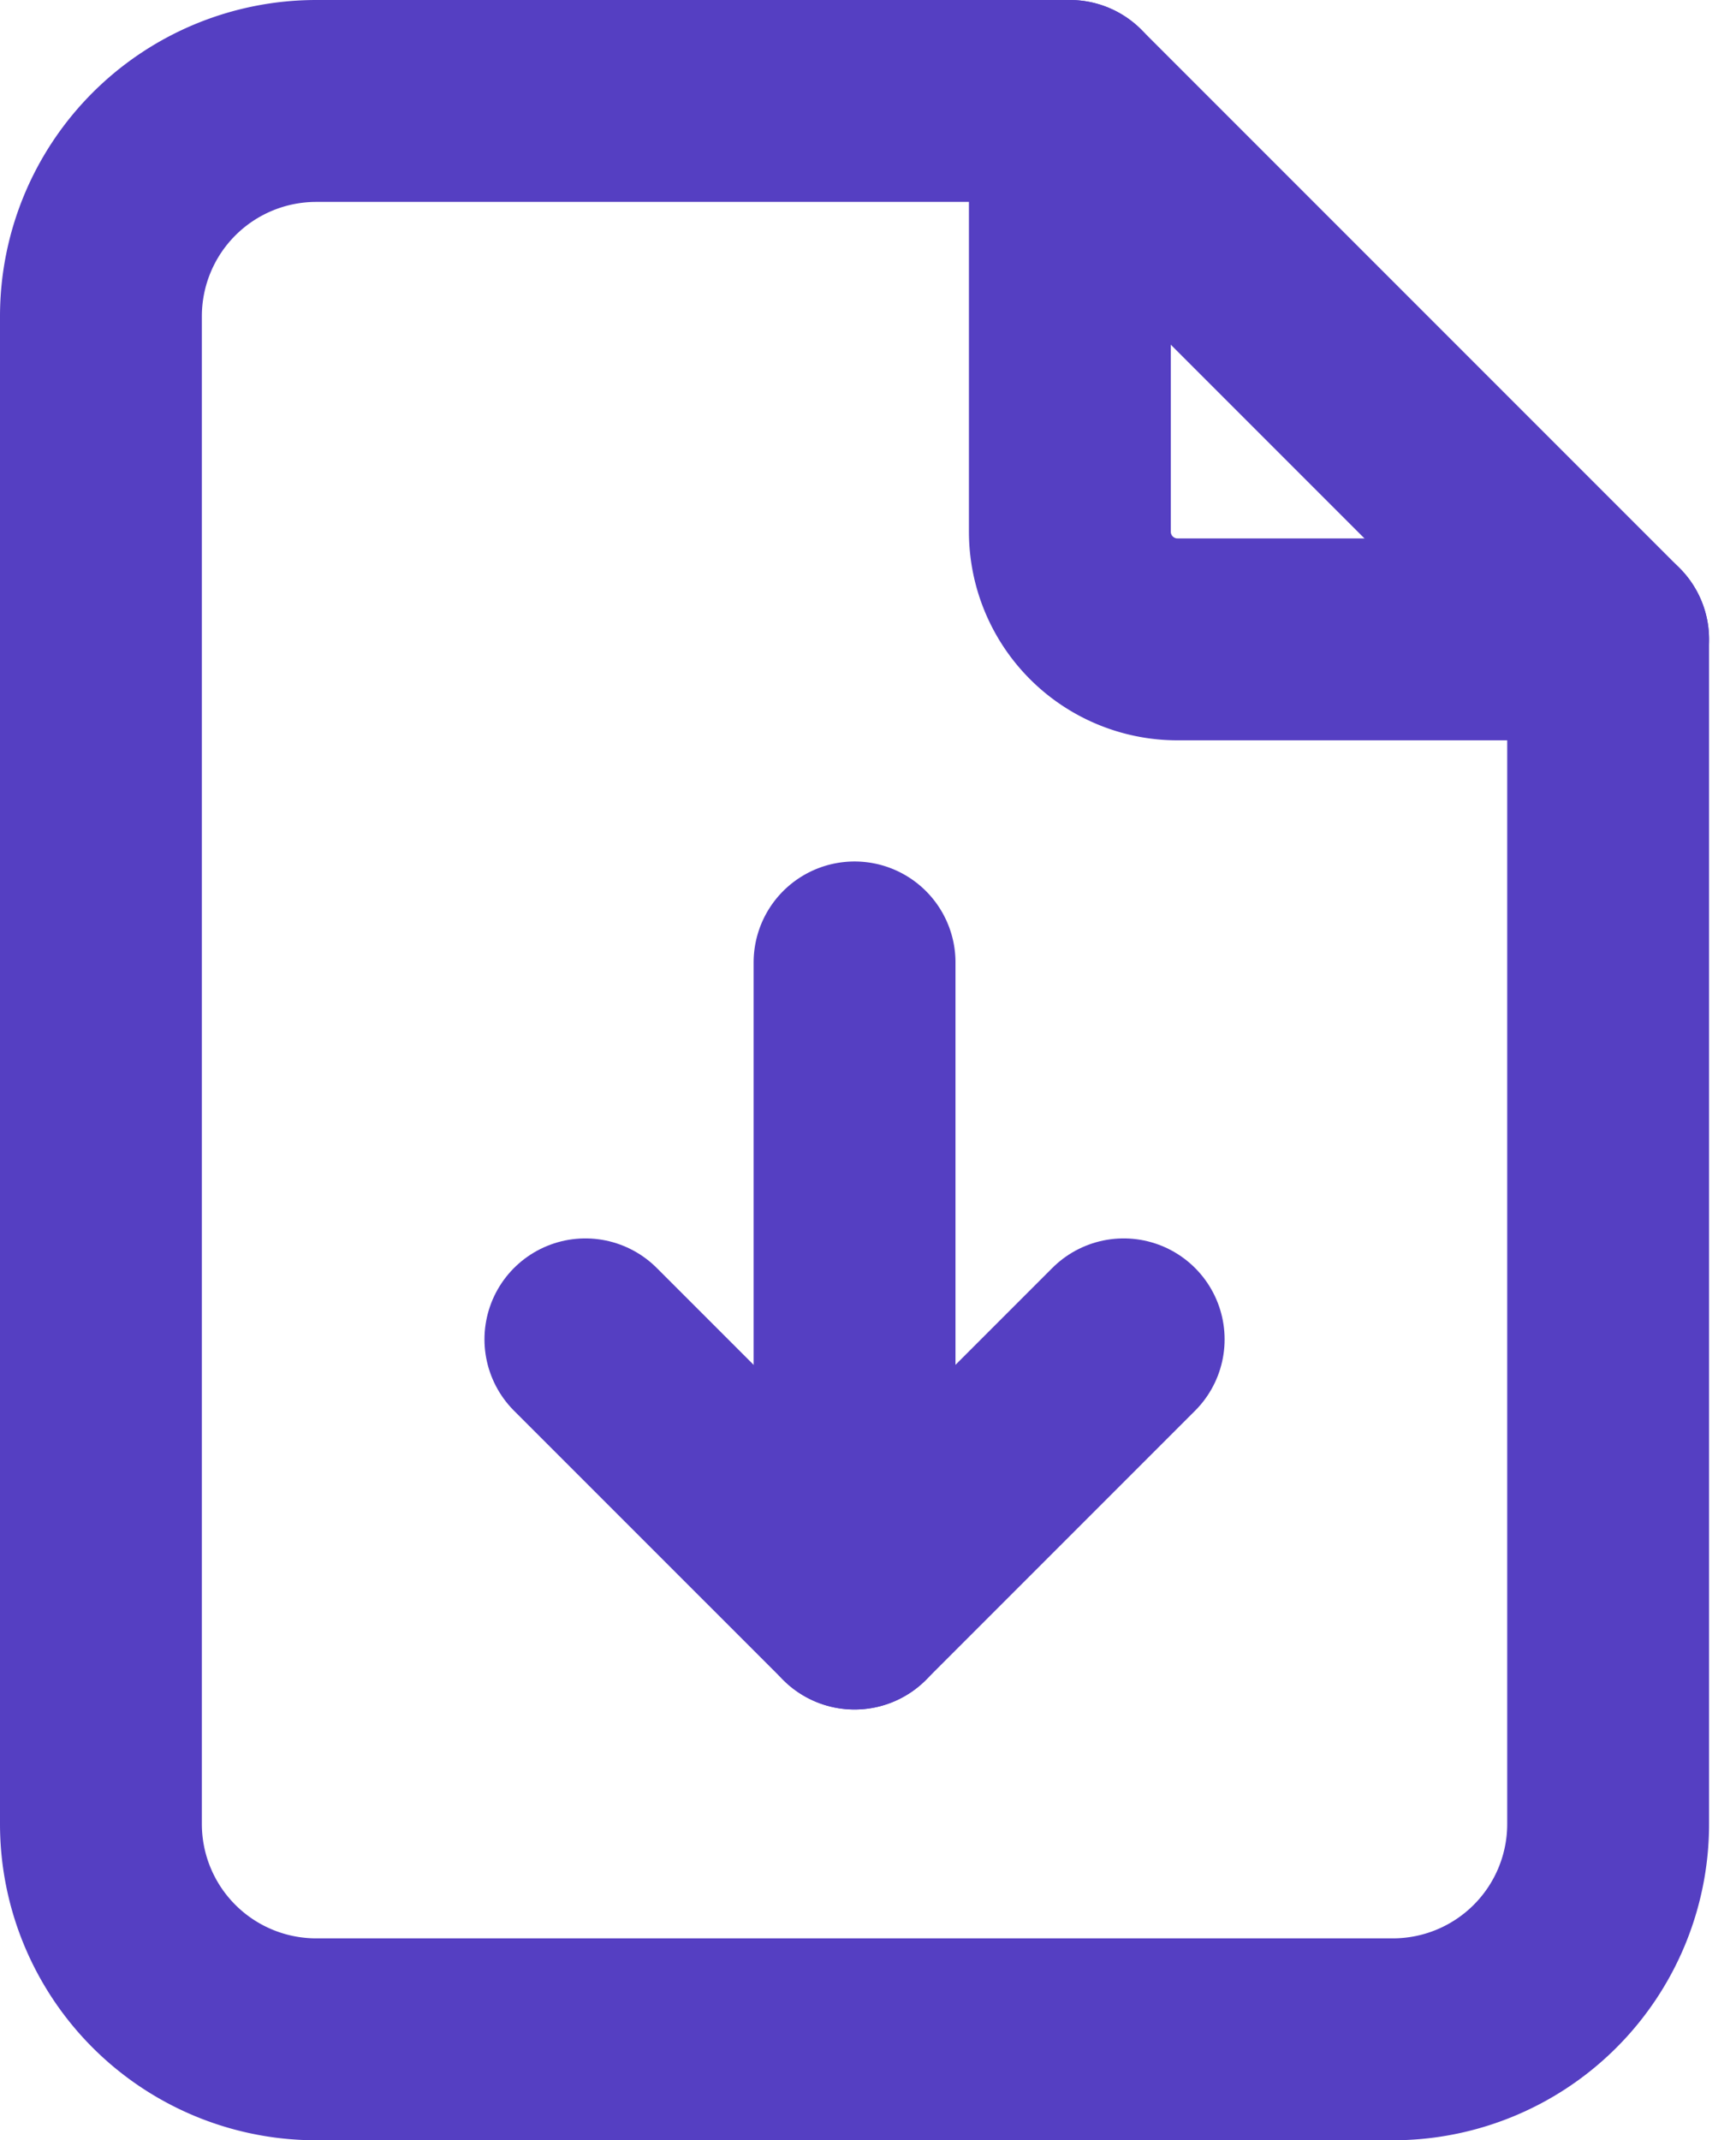
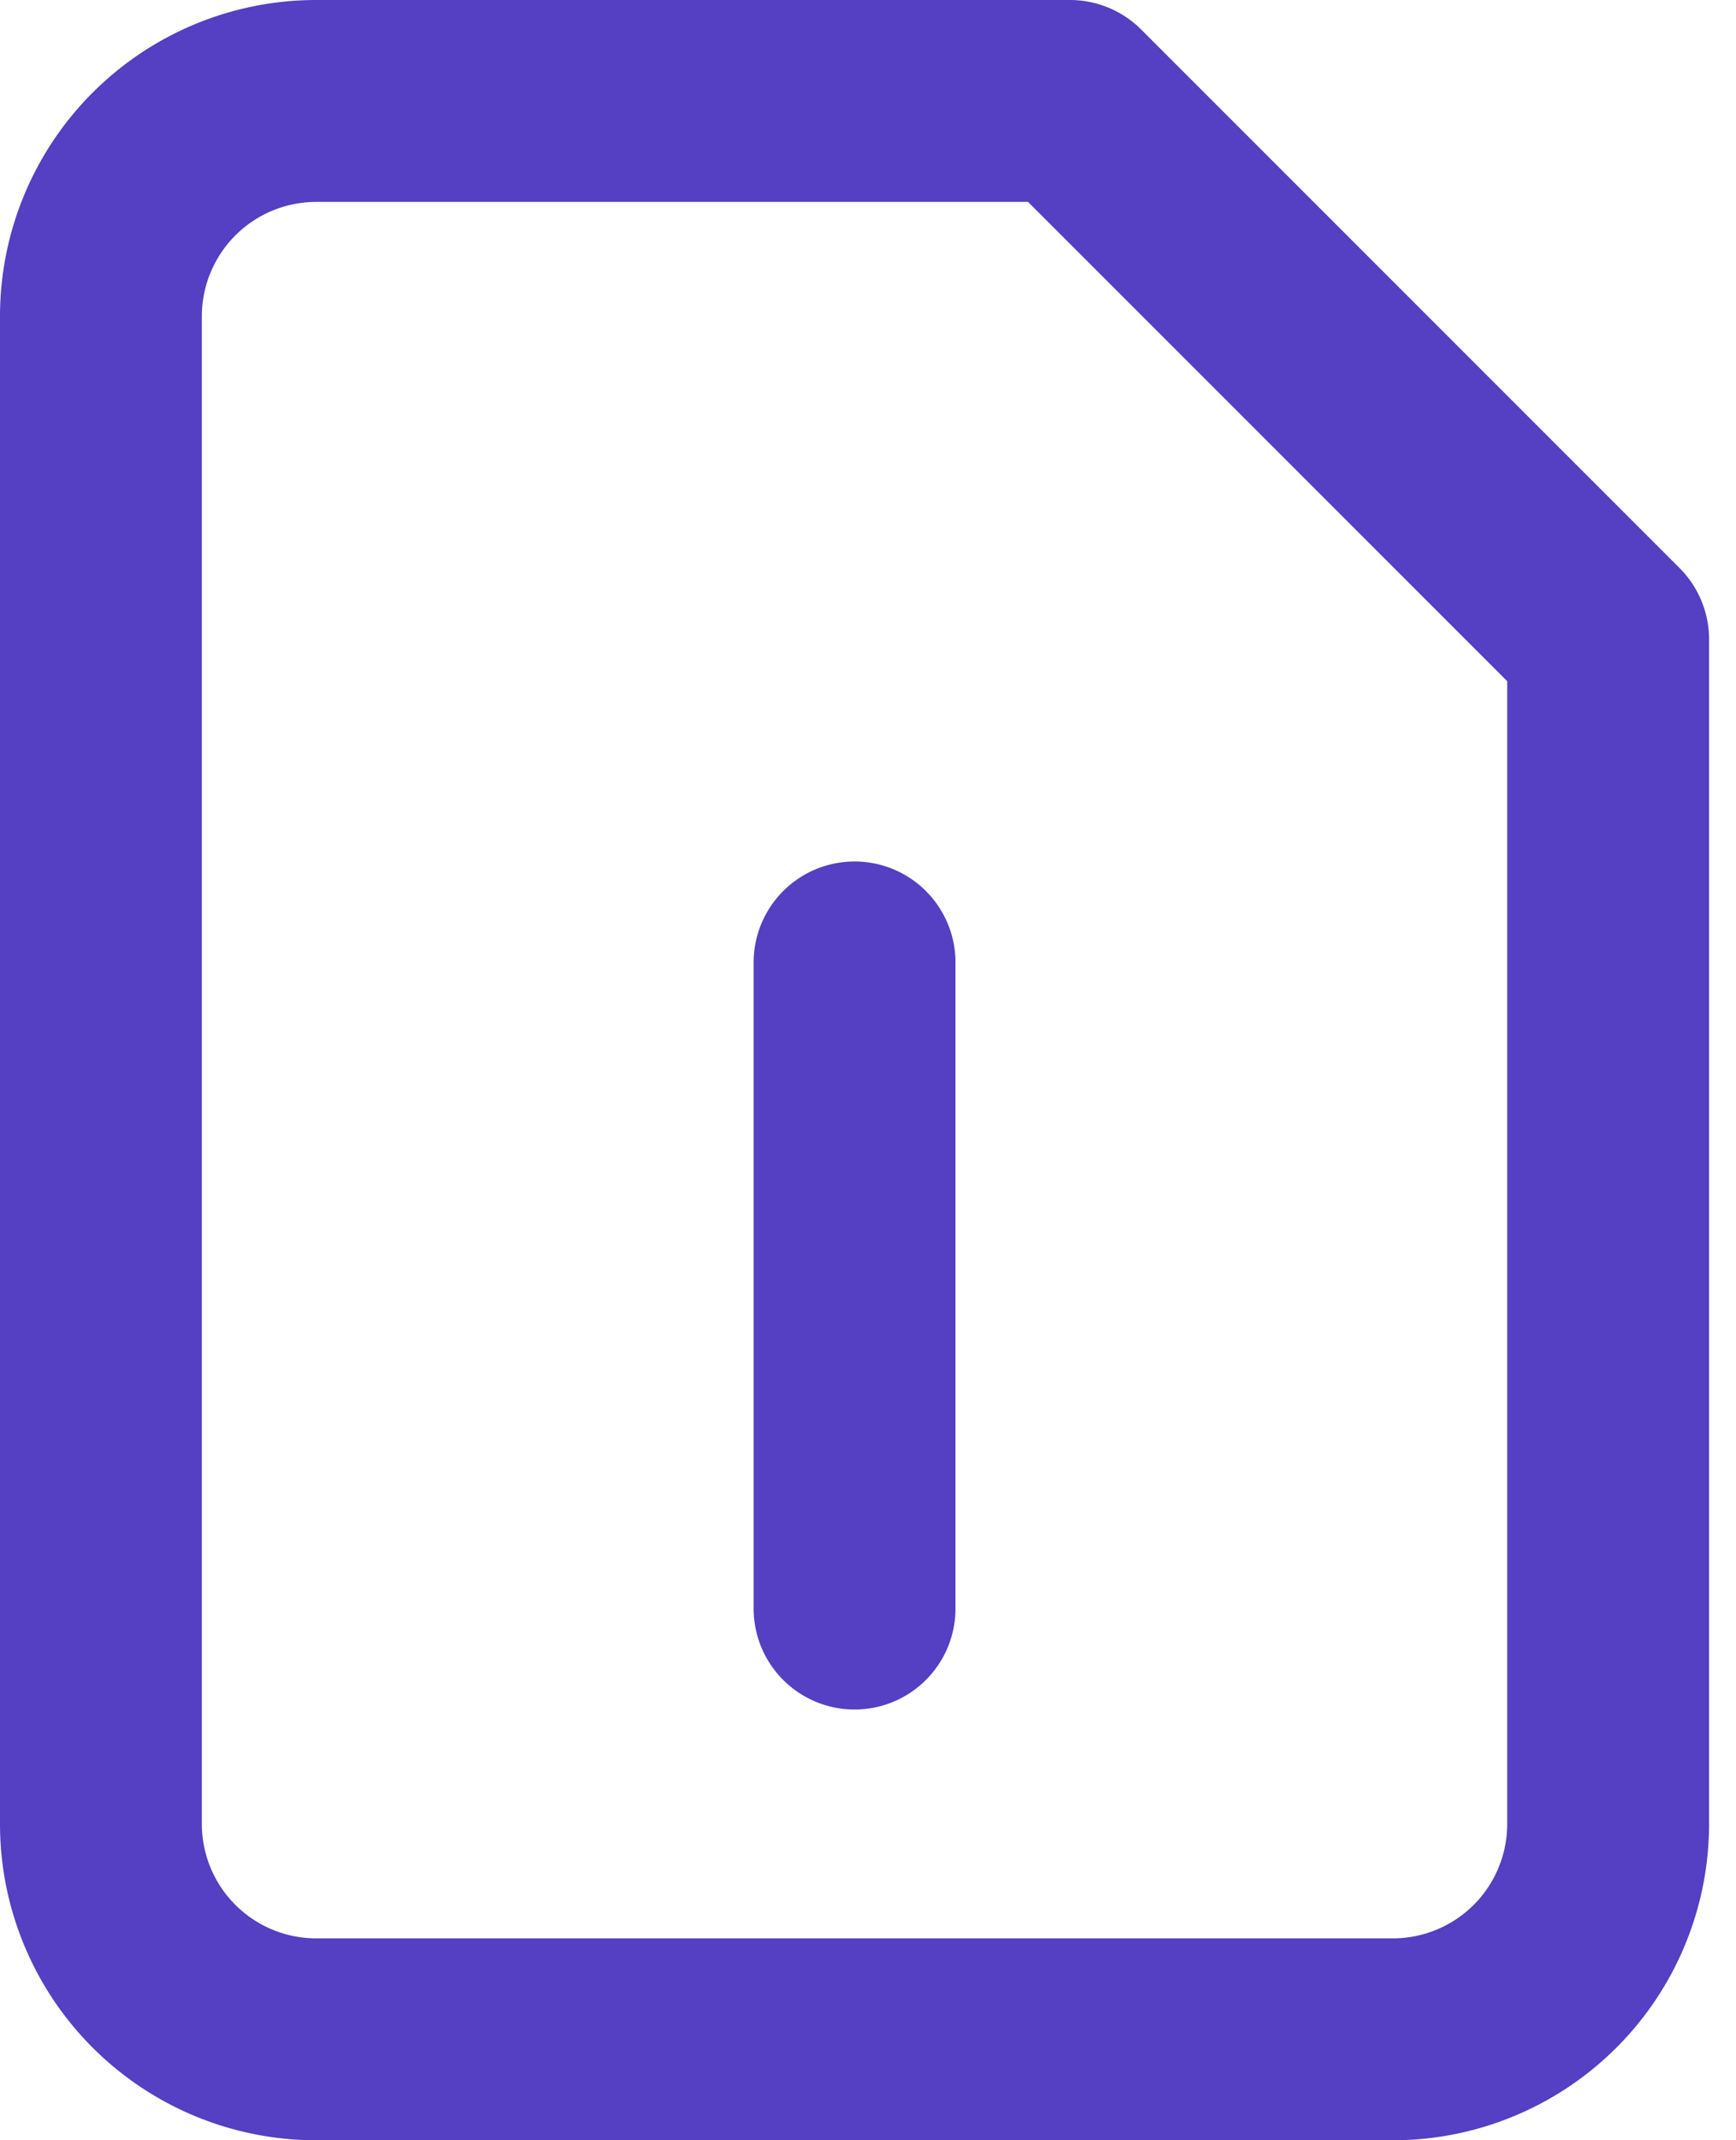
<svg xmlns="http://www.w3.org/2000/svg" width="43" height="53" viewBox="0 0 43 53" fill="none">
-   <path d="M26.5 2.5v10.667a2.667 2.667 0 0 0 2.667 2.666h10.666" stroke="#553FC2" stroke-width="5" stroke-linecap="round" stroke-linejoin="round" />
  <path d="M21.167 39.833v-16M34.5 50.5H7.833A5.333 5.333 0 0 1 2.5 45.167V7.833A5.333 5.333 0 0 1 7.833 2.5H26.5l13.333 13.333v29.334A5.333 5.333 0 0 1 34.5 50.5z" stroke="#553FC2" stroke-width="5" stroke-linecap="round" stroke-linejoin="round" />
-   <path d="m14.5 33.167 6.667 6.666 6.666-6.666" stroke="#553FC2" stroke-width="5" stroke-linecap="round" stroke-linejoin="round" />
</svg>